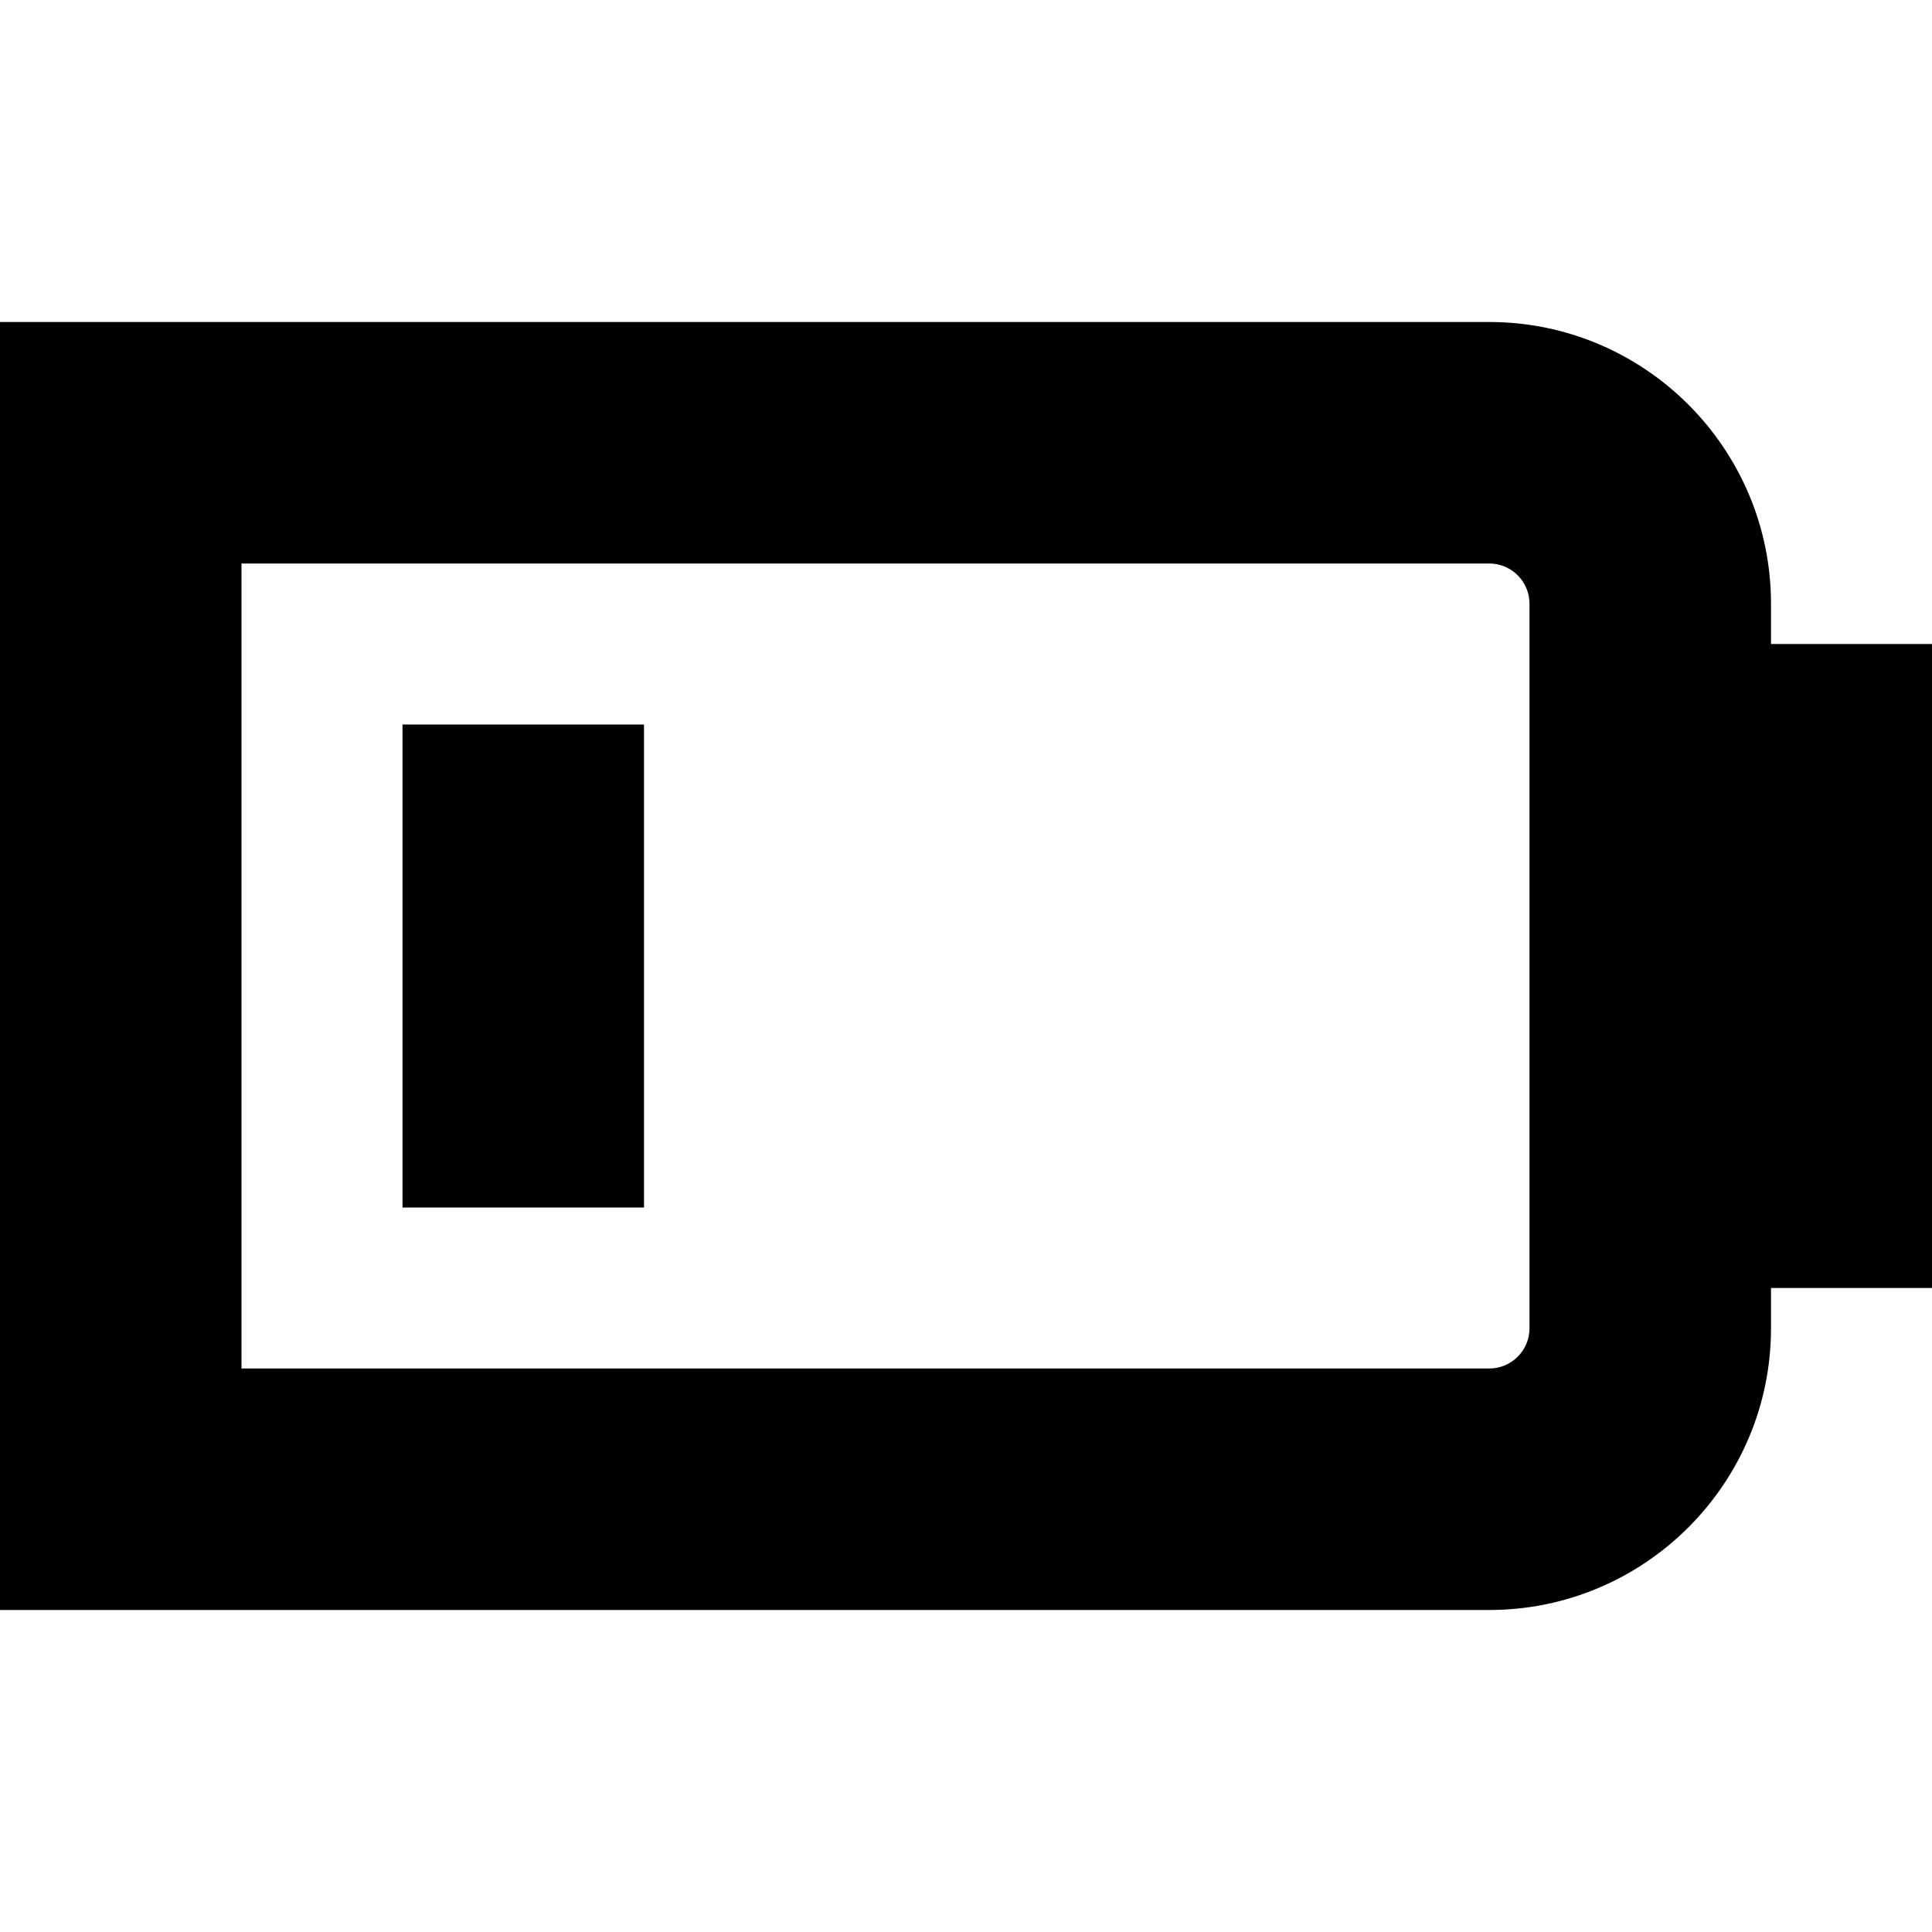
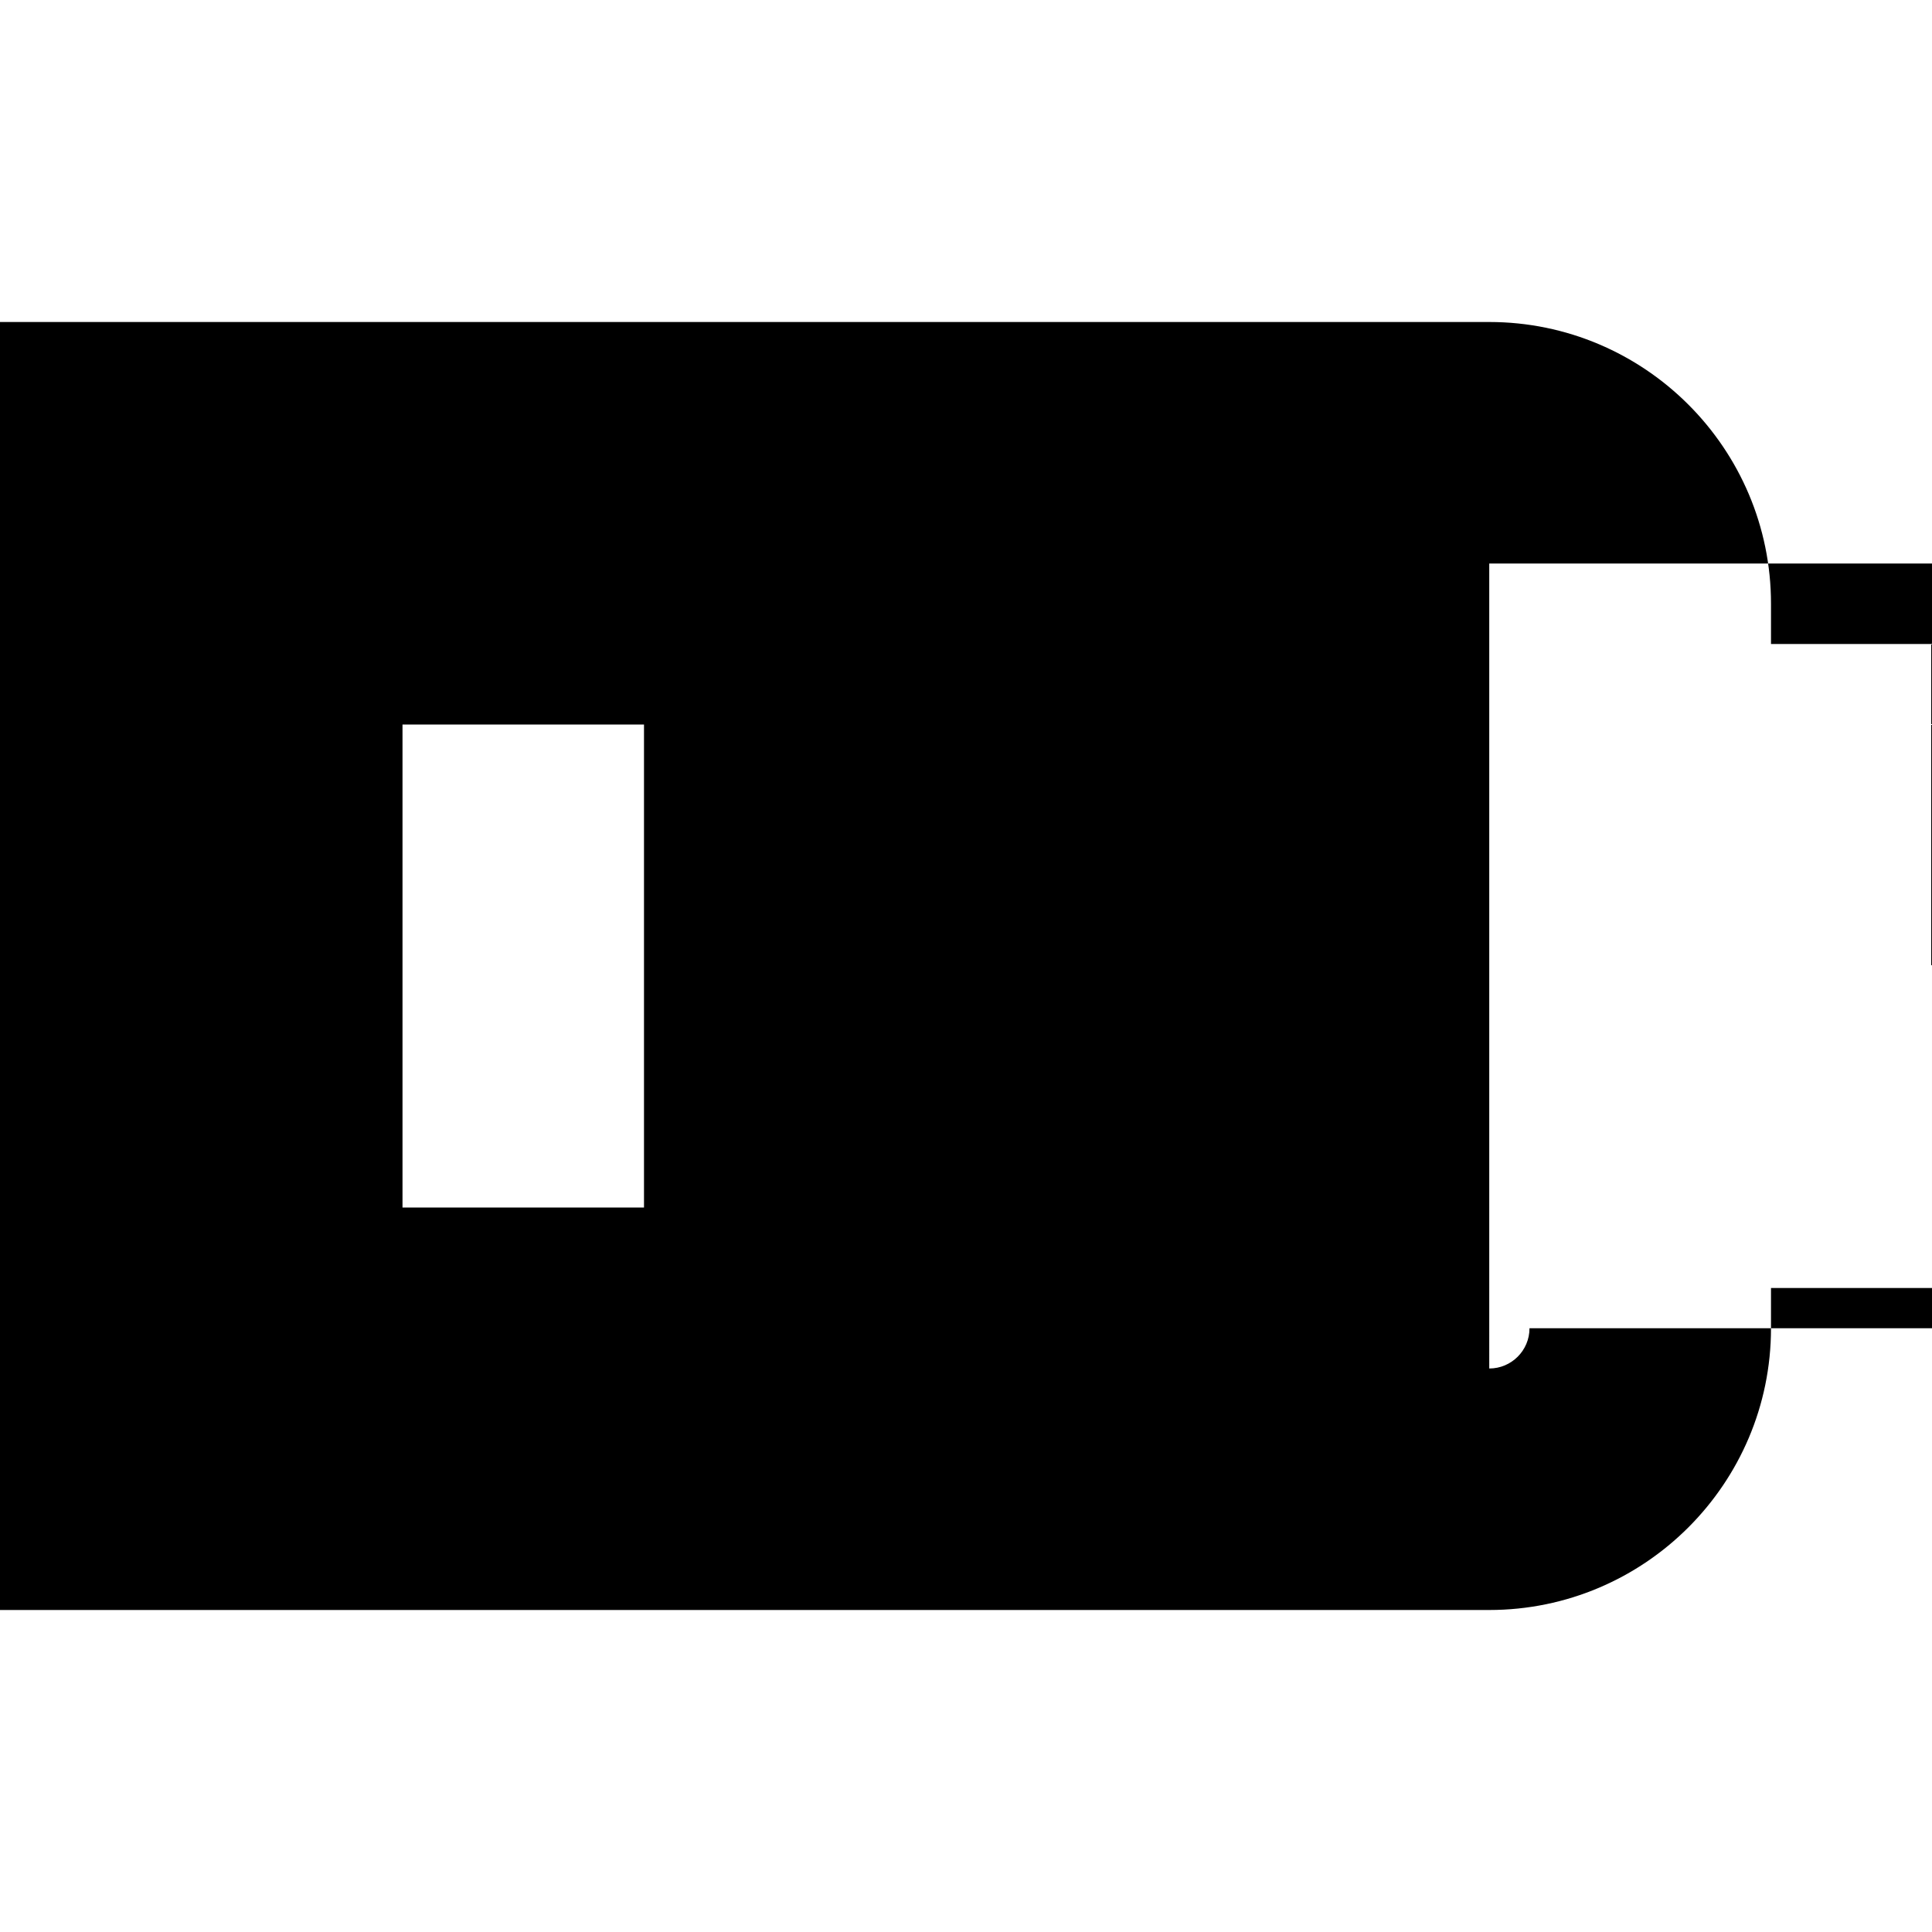
<svg xmlns="http://www.w3.org/2000/svg" id="Layer_1" data-name="Layer 1" viewBox="0 0 24 24" width="512" height="512">
-   <path d="M24,8h-2v-.5c0-1.93-1.57-3.5-3.5-3.5H0V20H18.5c1.93,0,3.5-1.57,3.5-3.5v-.5h2V8Zm-5,8.5c0,.276-.224,.5-.5,.5H3V7h15.5c.276,0,.5,.224,.5,.5v9ZM5,9h3v6h-3v-6Z" />
+   <path d="M24,8h-2v-.5c0-1.93-1.57-3.5-3.5-3.5H0V20H18.5c1.93,0,3.5-1.57,3.5-3.5v-.5h2V8Zm-5,8.5c0,.276-.224,.5-.5,.5V7h15.5c.276,0,.5,.224,.5,.5v9ZM5,9h3v6h-3v-6Z" />
</svg>